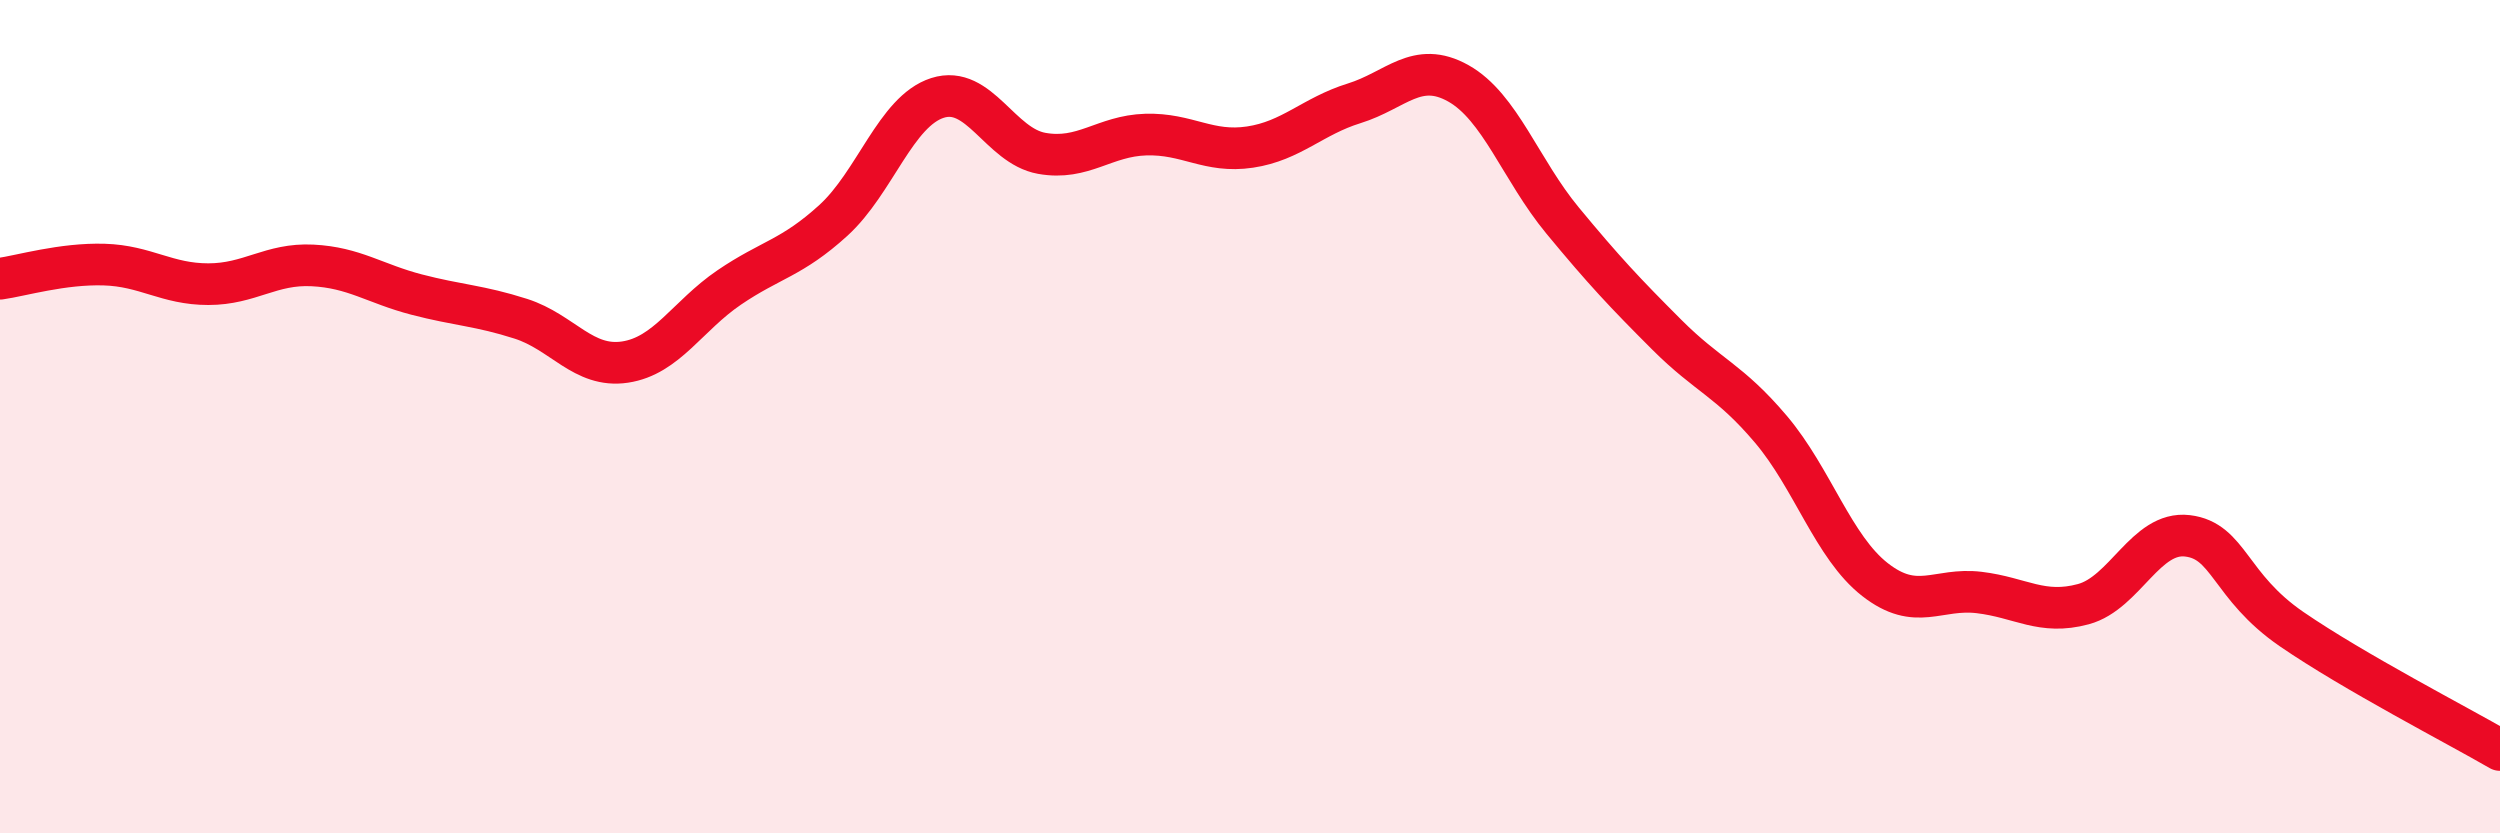
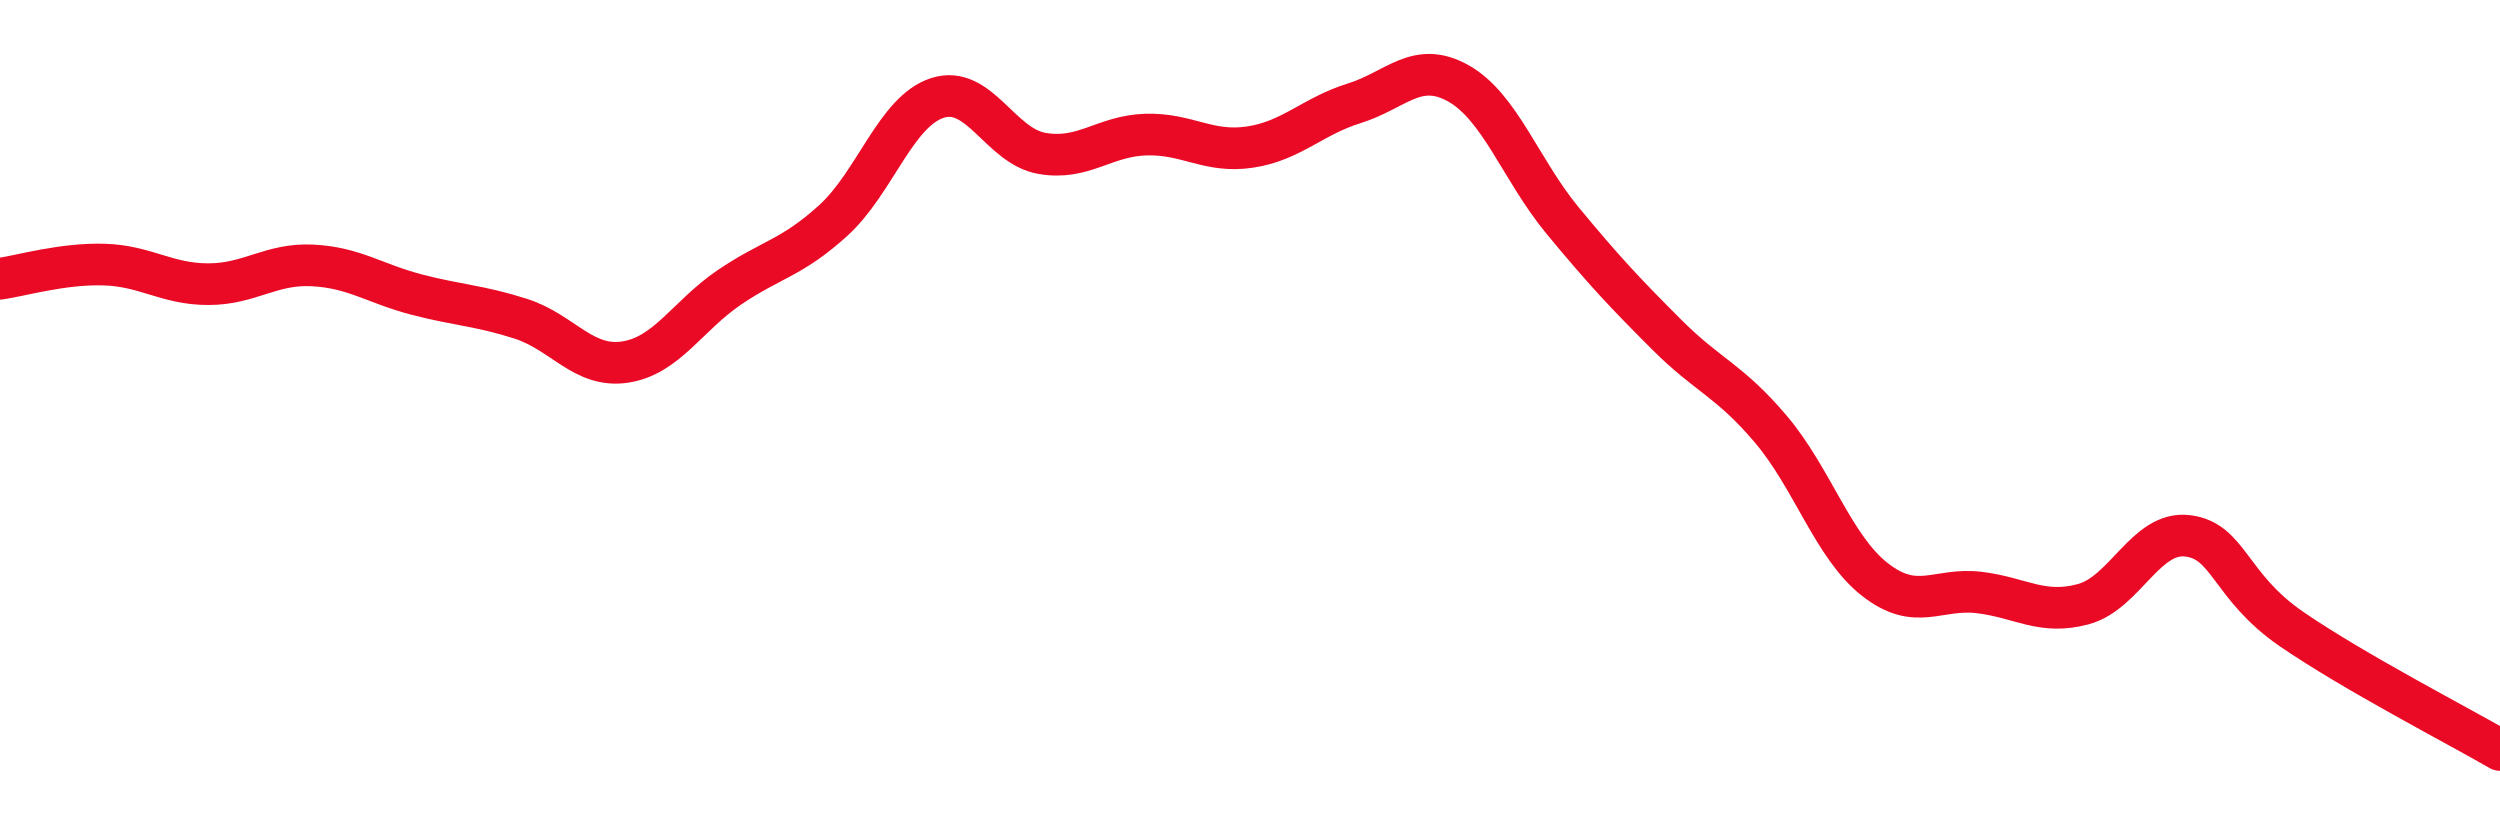
<svg xmlns="http://www.w3.org/2000/svg" width="60" height="20" viewBox="0 0 60 20">
-   <path d="M 0,6.69 C 0.5,6.62 1.5,6.32 2.5,6.35 C 3.5,6.38 4,6.82 5,6.82 C 6,6.82 6.5,6.32 7.5,6.37 C 8.5,6.42 9,6.81 10,7.07 C 11,7.33 11.5,7.33 12.5,7.65 C 13.5,7.97 14,8.84 15,8.69 C 16,8.54 16.5,7.58 17.5,6.9 C 18.5,6.22 19,6.2 20,5.29 C 21,4.38 21.5,2.67 22.5,2.35 C 23.5,2.03 24,3.5 25,3.68 C 26,3.86 26.5,3.26 27.5,3.23 C 28.5,3.2 29,3.68 30,3.53 C 31,3.38 31.5,2.79 32.5,2.48 C 33.5,2.17 34,1.44 35,2 C 36,2.56 36.5,4.08 37.5,5.29 C 38.5,6.5 39,7.03 40,8.03 C 41,9.03 41.5,9.12 42.5,10.3 C 43.5,11.48 44,13.13 45,13.91 C 46,14.69 46.5,14.1 47.5,14.22 C 48.5,14.34 49,14.77 50,14.5 C 51,14.23 51.5,12.74 52.5,12.86 C 53.5,12.98 53.5,14.07 55,15.1 C 56.5,16.13 59,17.42 60,18L60 20L0 20Z" fill="#EB0A25" opacity="0.1" stroke-linecap="round" stroke-linejoin="round" />
  <path d="M 0,6.69 C 0.5,6.62 1.5,6.32 2.5,6.35 C 3.5,6.38 4,6.82 5,6.82 C 6,6.82 6.5,6.32 7.5,6.37 C 8.5,6.42 9,6.81 10,7.07 C 11,7.33 11.5,7.33 12.5,7.65 C 13.5,7.97 14,8.84 15,8.69 C 16,8.54 16.5,7.58 17.5,6.9 C 18.5,6.22 19,6.2 20,5.29 C 21,4.38 21.5,2.67 22.5,2.35 C 23.5,2.03 24,3.5 25,3.68 C 26,3.86 26.5,3.26 27.5,3.23 C 28.5,3.2 29,3.68 30,3.53 C 31,3.38 31.5,2.79 32.5,2.48 C 33.5,2.17 34,1.44 35,2 C 36,2.56 36.5,4.08 37.5,5.29 C 38.5,6.5 39,7.03 40,8.03 C 41,9.03 41.5,9.12 42.5,10.3 C 43.5,11.48 44,13.13 45,13.91 C 46,14.69 46.5,14.1 47.5,14.22 C 48.5,14.34 49,14.77 50,14.5 C 51,14.23 51.5,12.74 52.5,12.86 C 53.5,12.98 53.5,14.07 55,15.1 C 56.5,16.13 59,17.42 60,18" stroke="#EB0A25" stroke-width="1" fill="none" stroke-linecap="round" stroke-linejoin="round" />
</svg>